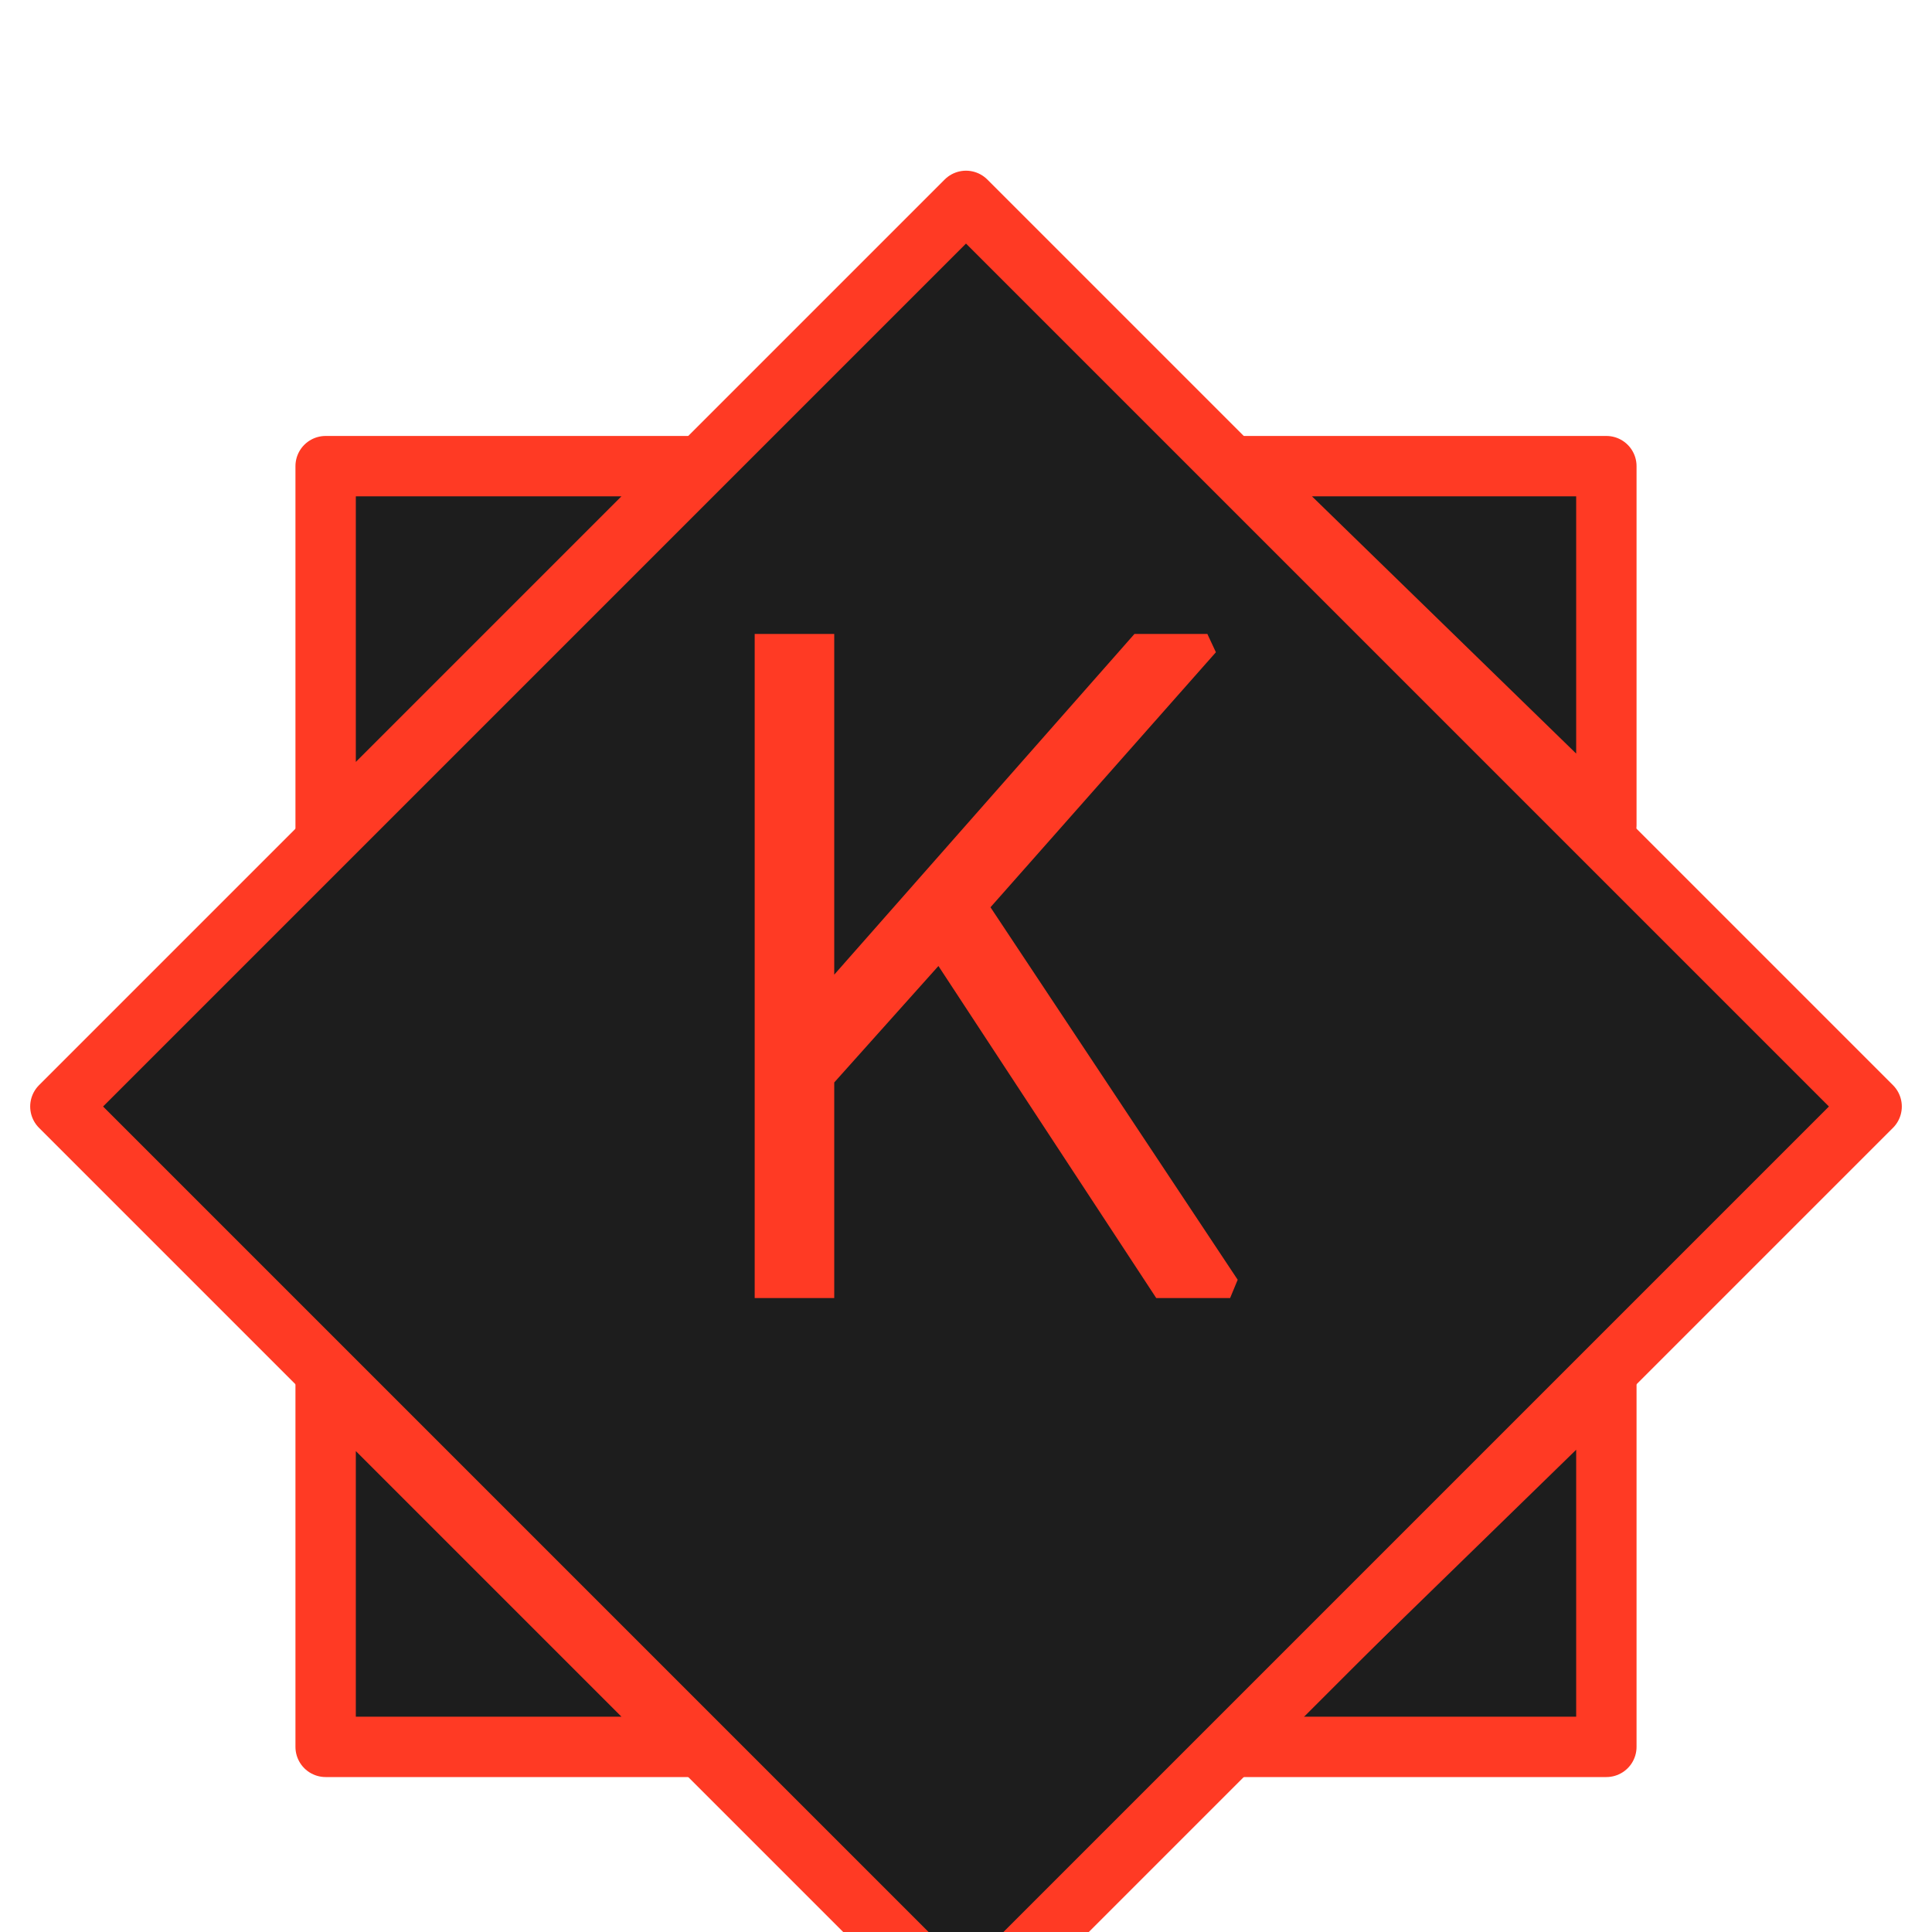
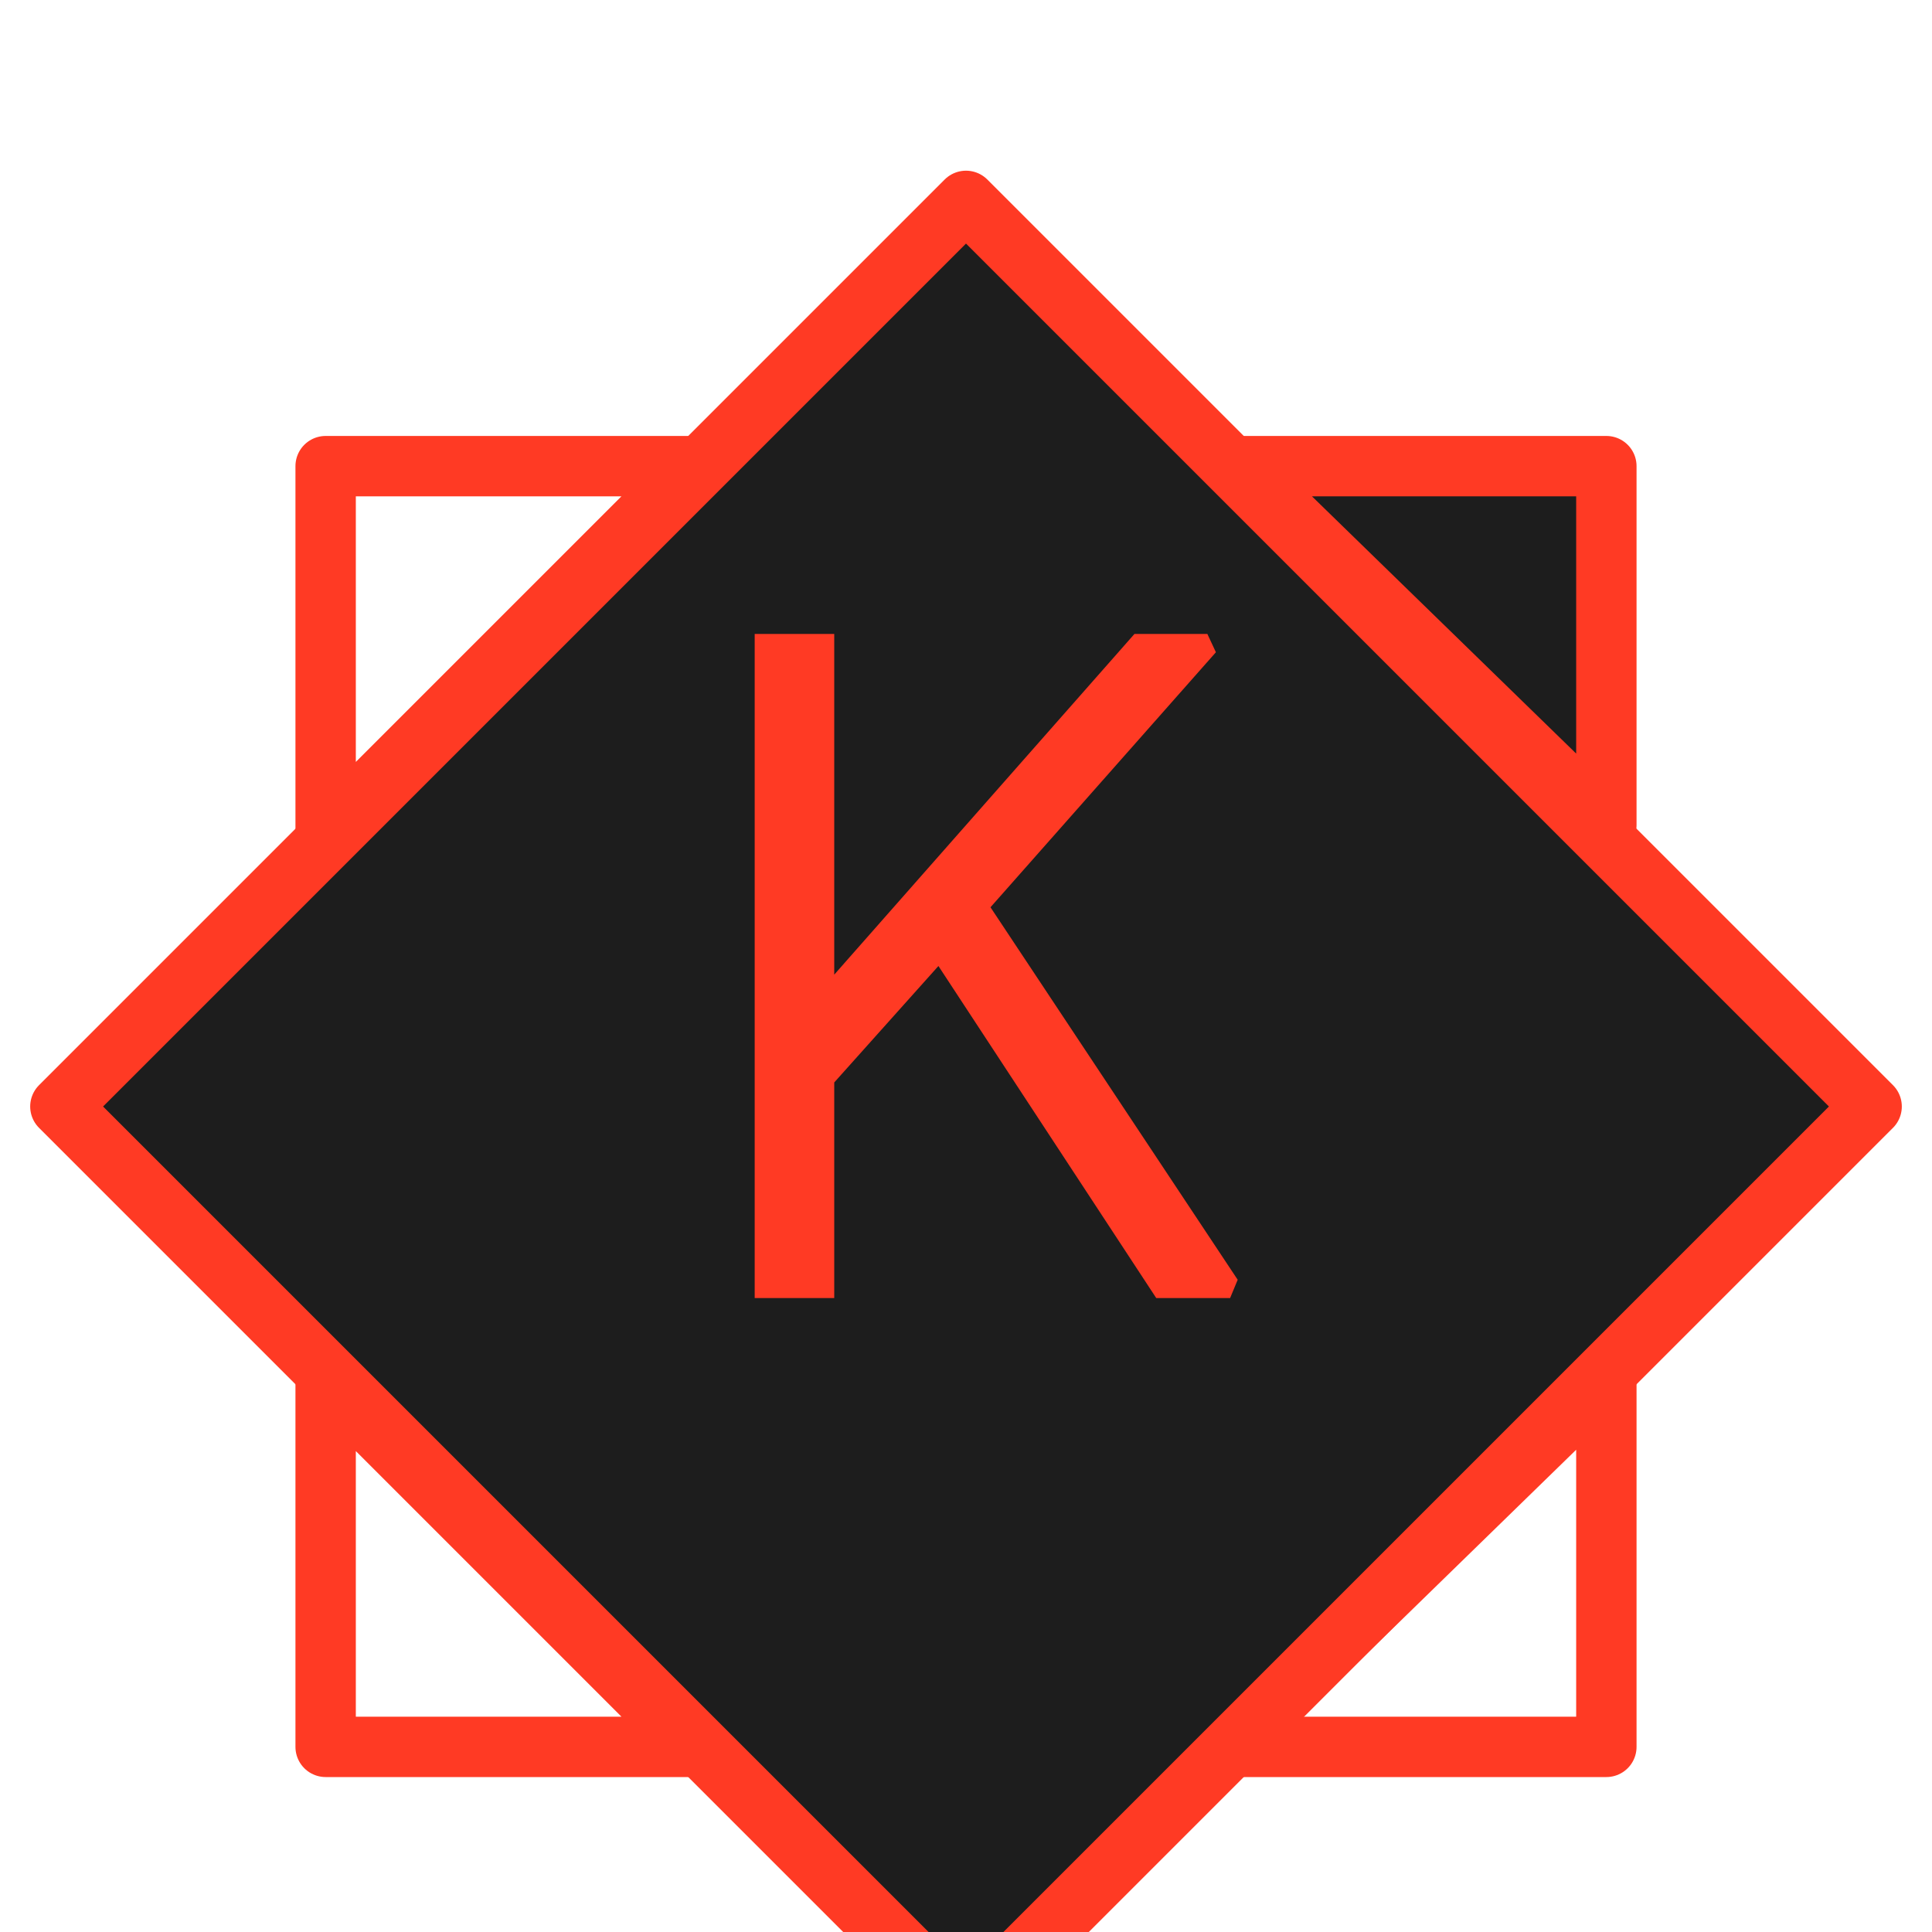
<svg xmlns="http://www.w3.org/2000/svg" width="40" height="40" viewBox="0 0 40 40" fill="none">
  <g clip-path="url(#clip0_463_8660)">
    <g filter="url(#filter0_d_463_8660)">
      <path d="M26.945 6.742H33.258V14.174L25.625 6.742H26.945Z" fill="#1D1D1D" />
-       <path d="M6.742 33.258V26.945V25.625L14.375 33.258H13.055H9.898H6.742Z" fill="#1D1D1D" />
-       <path d="M33.258 33.258V26.945V25.625L25.424 33.258H33.258Z" fill="#1D1D1D" />
-       <path d="M6.742 6.742V14.375L14.375 6.742H6.742Z" fill="#1D1D1D" />
      <path d="M9.898 33.258H6.742V26.945L6.742 25.625L14.375 33.258M9.898 33.258H13.055H14.375M9.898 33.258C11.458 33.258 14.857 33.258 14.375 33.258M6.742 6.742L6.742 14.375L14.375 6.742H6.742ZM26.945 6.742H33.258V14.174L25.625 6.742H26.945ZM33.258 26.945V33.258H25.424L33.258 25.625V26.945Z" stroke="#FF3A24" stroke-width="1.25" stroke-linecap="round" stroke-linejoin="round" />
    </g>
    <g filter="url(#filter1_d_463_8660)">
      <path d="M1.25 20L5.714 15.536L6.742 14.508L20 1.25L24.464 5.714L33.258 14.508L38.75 20L34.286 24.464L20 38.75L15.536 34.286L1.25 20Z" fill="#1D1D1D" />
      <path d="M1.25 20L5.714 15.536L6.742 14.508L20 1.25L24.464 5.714L33.258 14.508L38.75 20L34.286 24.464L20 38.75L15.536 34.286L1.25 20Z" stroke="#FF3A24" stroke-width="1.25" stroke-linecap="round" stroke-linejoin="round" />
    </g>
    <path d="M15.625 26.875V13.125H17.272V20.179L23.488 13.125H24.997L25.174 13.504L20.507 18.784L25.625 26.496L25.468 26.875H23.939L19.429 20L17.272 22.411V26.875H15.625Z" fill="#FF3A24" />
  </g>
  <defs>
    <filter id="filter0_d_463_8660" x="3.208" y="6.117" width="33.584" height="33.585" filterUnits="userSpaceOnUse" color-interpolation-filters="sRGB">
      <feFlood flood-opacity="0" result="BackgroundImageFix" />
      <feColorMatrix in="SourceAlpha" type="matrix" values="0 0 0 0 0 0 0 0 0 0 0 0 0 0 0 0 0 0 127 0" result="hardAlpha" />
      <feOffset dy="2.909" />
      <feGaussianBlur stdDeviation="1.455" />
      <feComposite in2="hardAlpha" operator="out" />
      <feColorMatrix type="matrix" values="0 0 0 0 0 0 0 0 0 0 0 0 0 0 0 0 0 0 0.25 0" />
      <feBlend mode="normal" in2="BackgroundImageFix" result="effect1_dropShadow_463_8660" />
      <feBlend mode="normal" in="SourceGraphic" in2="effect1_dropShadow_463_8660" result="shape" />
    </filter>
    <filter id="filter1_d_463_8660" x="-2.284" y="0.625" width="44.568" height="44.568" filterUnits="userSpaceOnUse" color-interpolation-filters="sRGB">
      <feFlood flood-opacity="0" result="BackgroundImageFix" />
      <feColorMatrix in="SourceAlpha" type="matrix" values="0 0 0 0 0 0 0 0 0 0 0 0 0 0 0 0 0 0 127 0" result="hardAlpha" />
      <feOffset dy="2.909" />
      <feGaussianBlur stdDeviation="1.455" />
      <feComposite in2="hardAlpha" operator="out" />
      <feColorMatrix type="matrix" values="0 0 0 0 0 0 0 0 0 0 0 0 0 0 0 0 0 0 0.25 0" />
      <feBlend mode="normal" in2="BackgroundImageFix" result="effect1_dropShadow_463_8660" />
      <feBlend mode="normal" in="SourceGraphic" in2="effect1_dropShadow_463_8660" result="shape" />
    </filter>
    <clipPath id="clip0_463_8660">
      <rect width="40" height="40" fill="white" />
    </clipPath>
  </defs>
</svg>